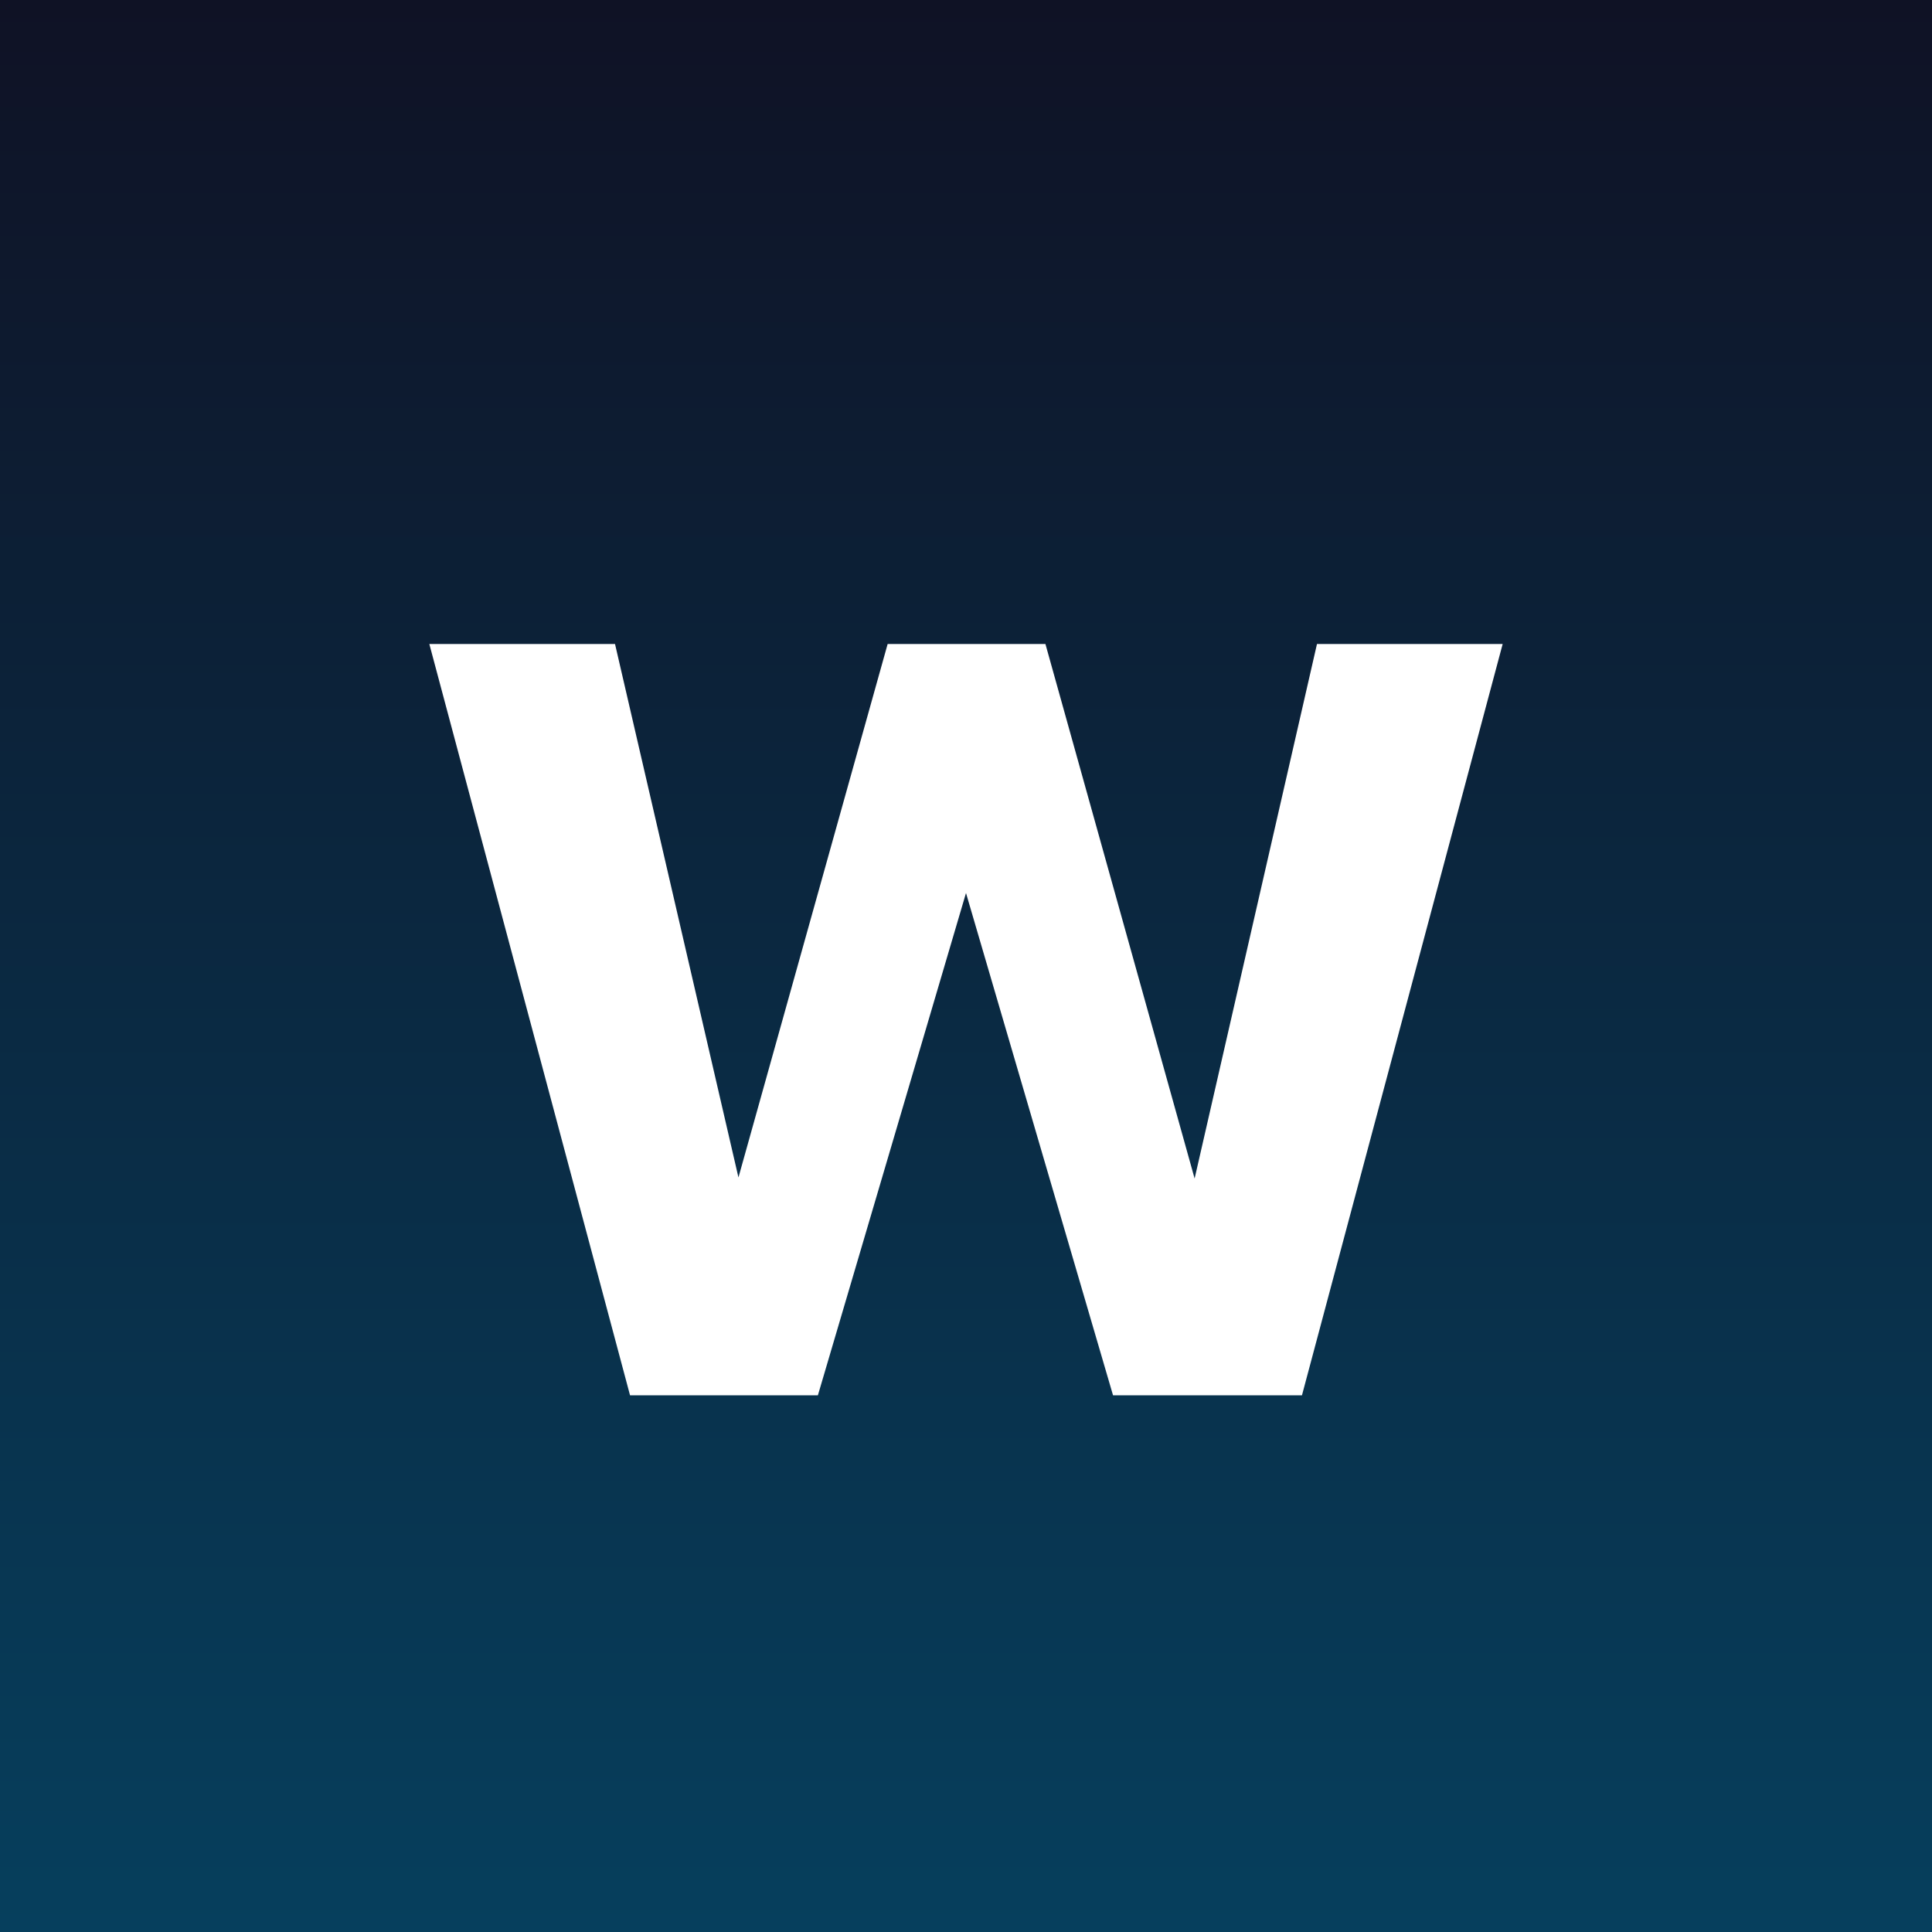
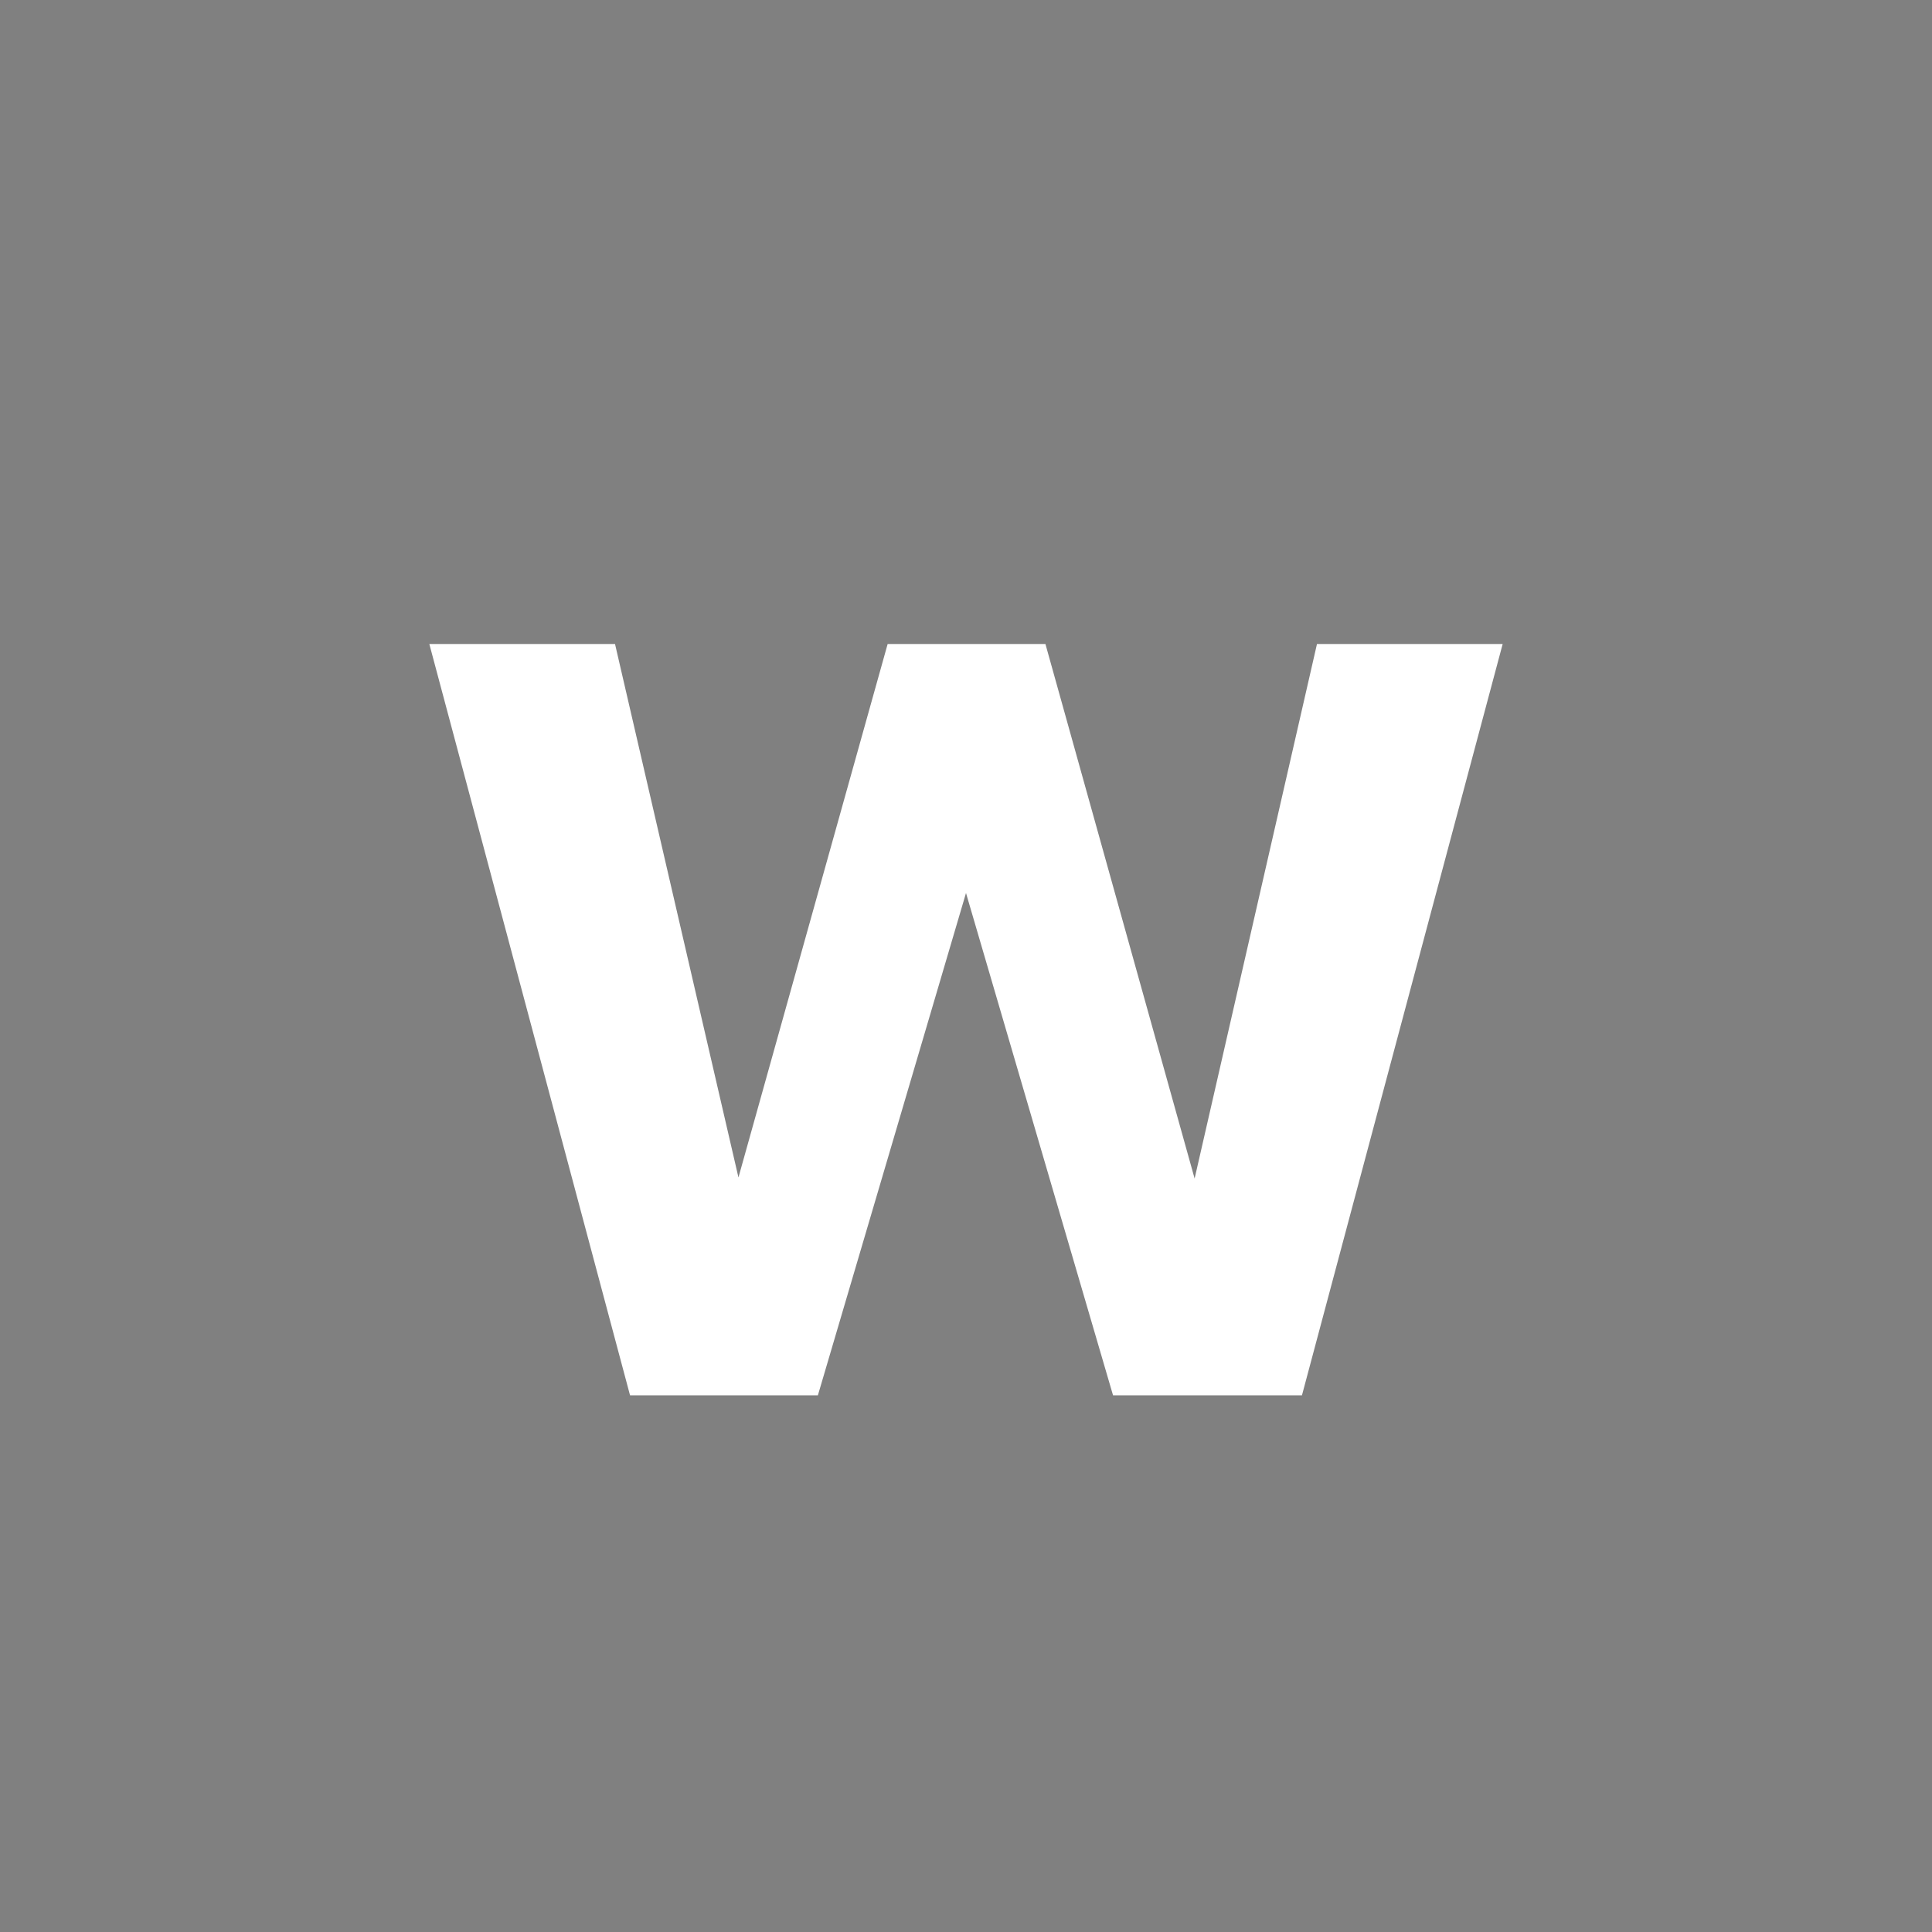
<svg xmlns="http://www.w3.org/2000/svg" width="18" height="18" viewBox="0 0 18 18">
  <rect x="0" y="0" width="18" height="18" fill="#808080" stroke="none" />
-   <path fill="url(#a1lt45h2y)" d="M0 0h18v18H0z" />
  <path d="M11.13 10.98 12.27 6H14l-1.87 7h-1.76L9 8.32 7.62 13H5.87L4 6h1.73l1.15 4.97L8.27 6h1.47l1.39 4.98Z" fill="#fff" />
  <defs>
    <linearGradient id="a1lt45h2y" x1="9" y1="0" x2="9" y2="18" gradientUnits="userSpaceOnUse">
      <stop stop-color="#0F1225" />
      <stop offset="1" stop-color="#063F5D" />
    </linearGradient>
  </defs>
</svg>